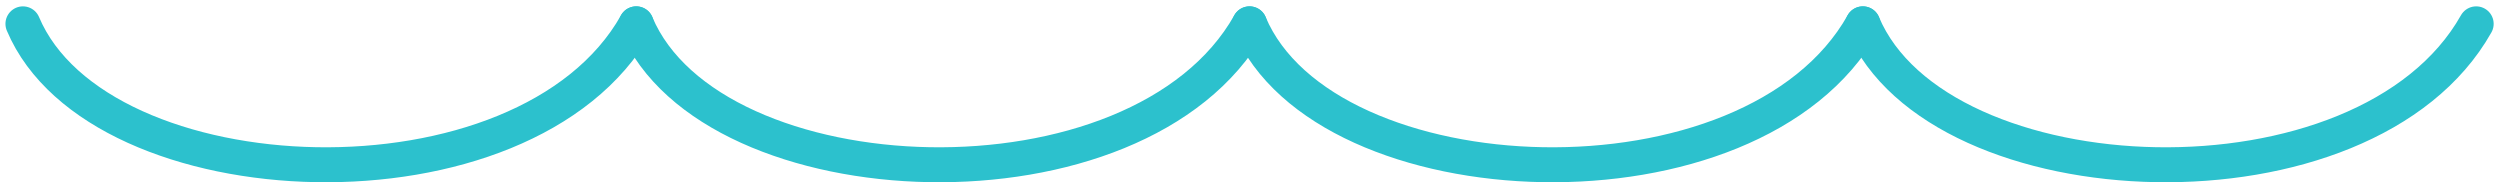
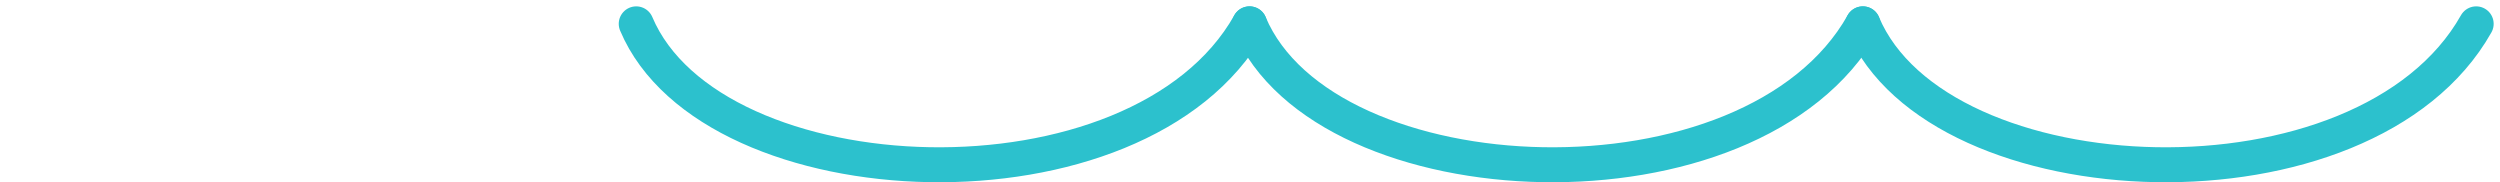
<svg xmlns="http://www.w3.org/2000/svg" width="214.589" height="15.641" viewBox="0 0 214.589 15.641">
  <g id="accent" transform="translate(-1186.532 -1524.954)">
    <path id="Path_274" data-name="Path 274" d="M1404.068,1527c6.475,15.34,43.123,16.9,52.645,0" transform="translate(-162.926 0)" fill="none" stroke="#2cc1cd" stroke-linecap="round" stroke-linejoin="round" stroke-width="3" />
    <path id="Path_275" data-name="Path 275" d="M1619.639,1527c6.475,15.34,43.123,16.9,52.645,0" transform="translate(-325.852 0)" fill="none" stroke="#2cc1cd" stroke-linecap="round" stroke-linejoin="round" stroke-width="3" />
    <path id="Path_276" data-name="Path 276" d="M1835.21,1527c6.475,15.34,43.123,16.9,52.645,0" transform="translate(-488.778 0)" fill="none" stroke="#2cc1cd" stroke-linecap="round" stroke-linejoin="round" stroke-width="3" />
-     <path id="Path_277" data-name="Path 277" d="M1188.5,1527c6.475,15.34,43.123,16.9,52.645,0" transform="translate(0 0)" fill="none" stroke="#2cc1cd" stroke-linecap="round" stroke-linejoin="round" stroke-width="3" />
  </g>
</svg>